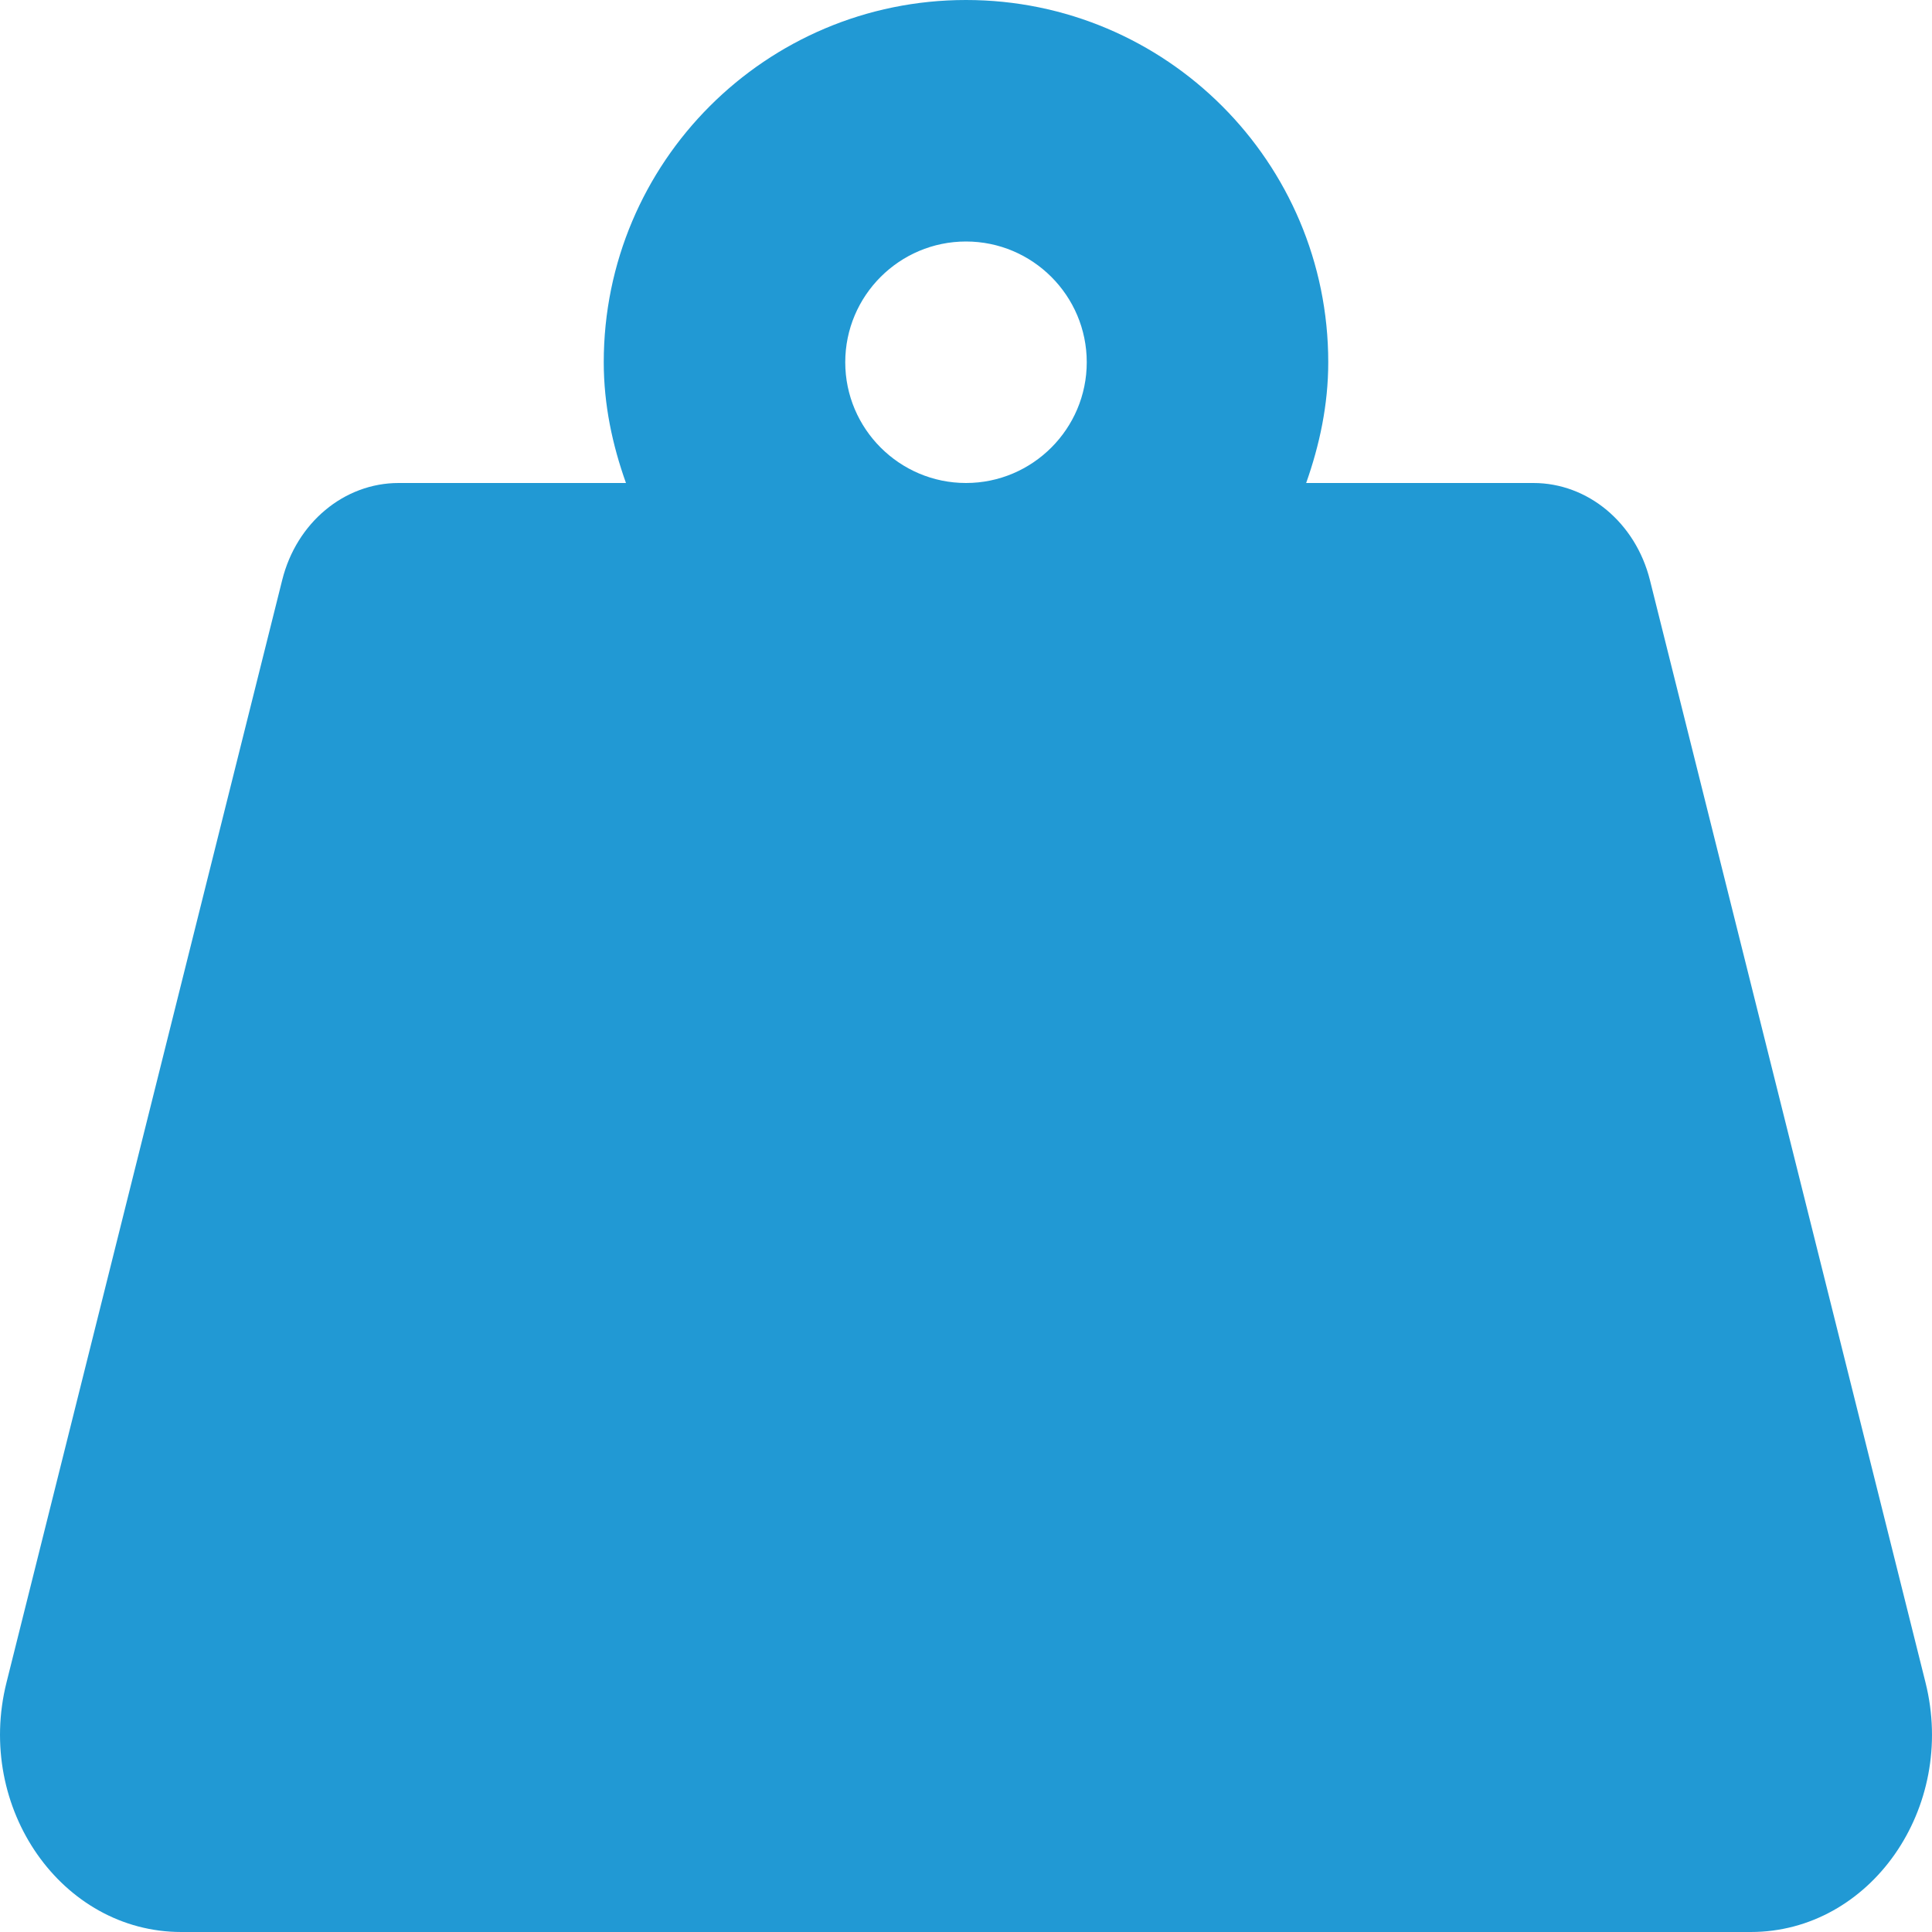
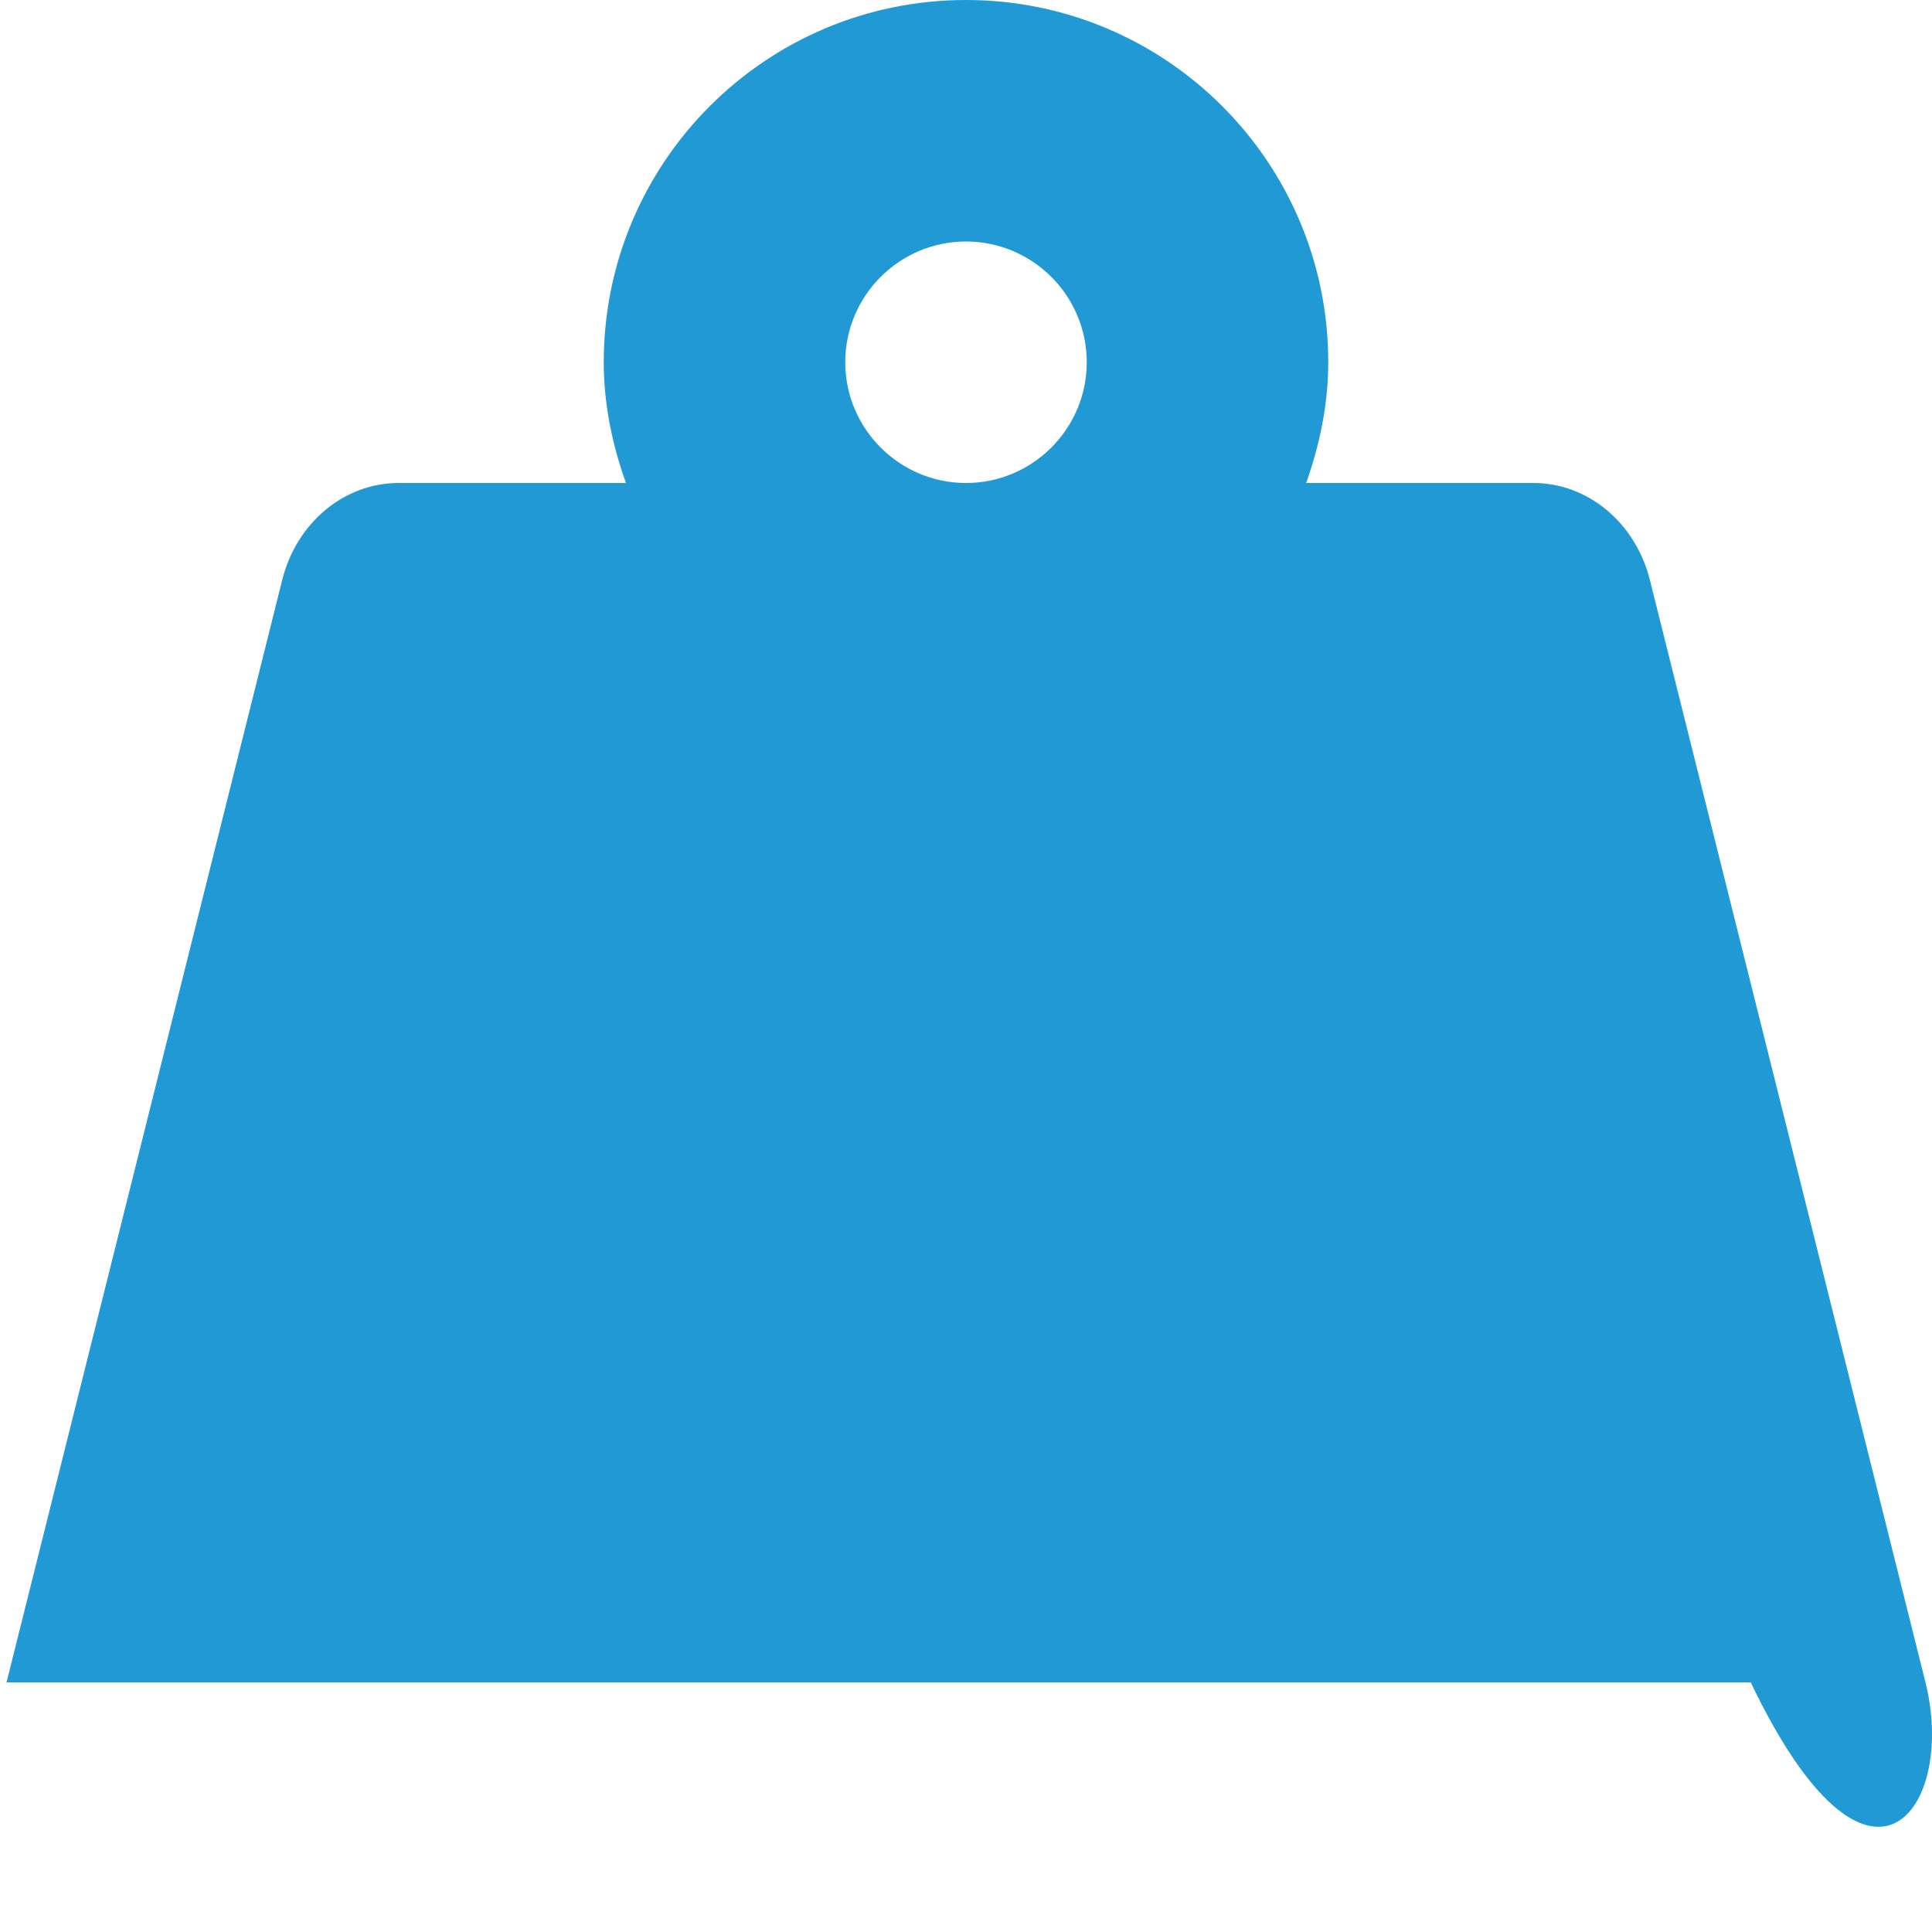
<svg xmlns="http://www.w3.org/2000/svg" width="16" height="16" viewBox="0 0 16 16" fill="none">
-   <path d="M15.946 13.933L13.664 4.804C13.545 4.329 13.15 4 12.699 4H10.817C10.928 3.686 11 3.353 11 3C11 1.343 9.657 0 8 0C6.343 0 5 1.343 5 3C5 3.353 5.072 3.686 5.184 4H3.301C2.85 4 2.455 4.329 2.337 4.804L0.054 13.933C-0.207 14.974 0.512 16 1.501 16H14.499C15.488 16 16.207 14.974 15.946 13.933ZM8 4C7.449 4 7 3.551 7 3C7 2.448 7.449 2 8 2C8.551 2 9 2.448 9 3C9 3.551 8.551 4 8 4Z" fill="#2199D4" />
+   <path d="M15.946 13.933L13.664 4.804C13.545 4.329 13.15 4 12.699 4H10.817C10.928 3.686 11 3.353 11 3C11 1.343 9.657 0 8 0C6.343 0 5 1.343 5 3C5 3.353 5.072 3.686 5.184 4H3.301C2.85 4 2.455 4.329 2.337 4.804L0.054 13.933H14.499C15.488 16 16.207 14.974 15.946 13.933ZM8 4C7.449 4 7 3.551 7 3C7 2.448 7.449 2 8 2C8.551 2 9 2.448 9 3C9 3.551 8.551 4 8 4Z" fill="#2199D4" />
</svg>